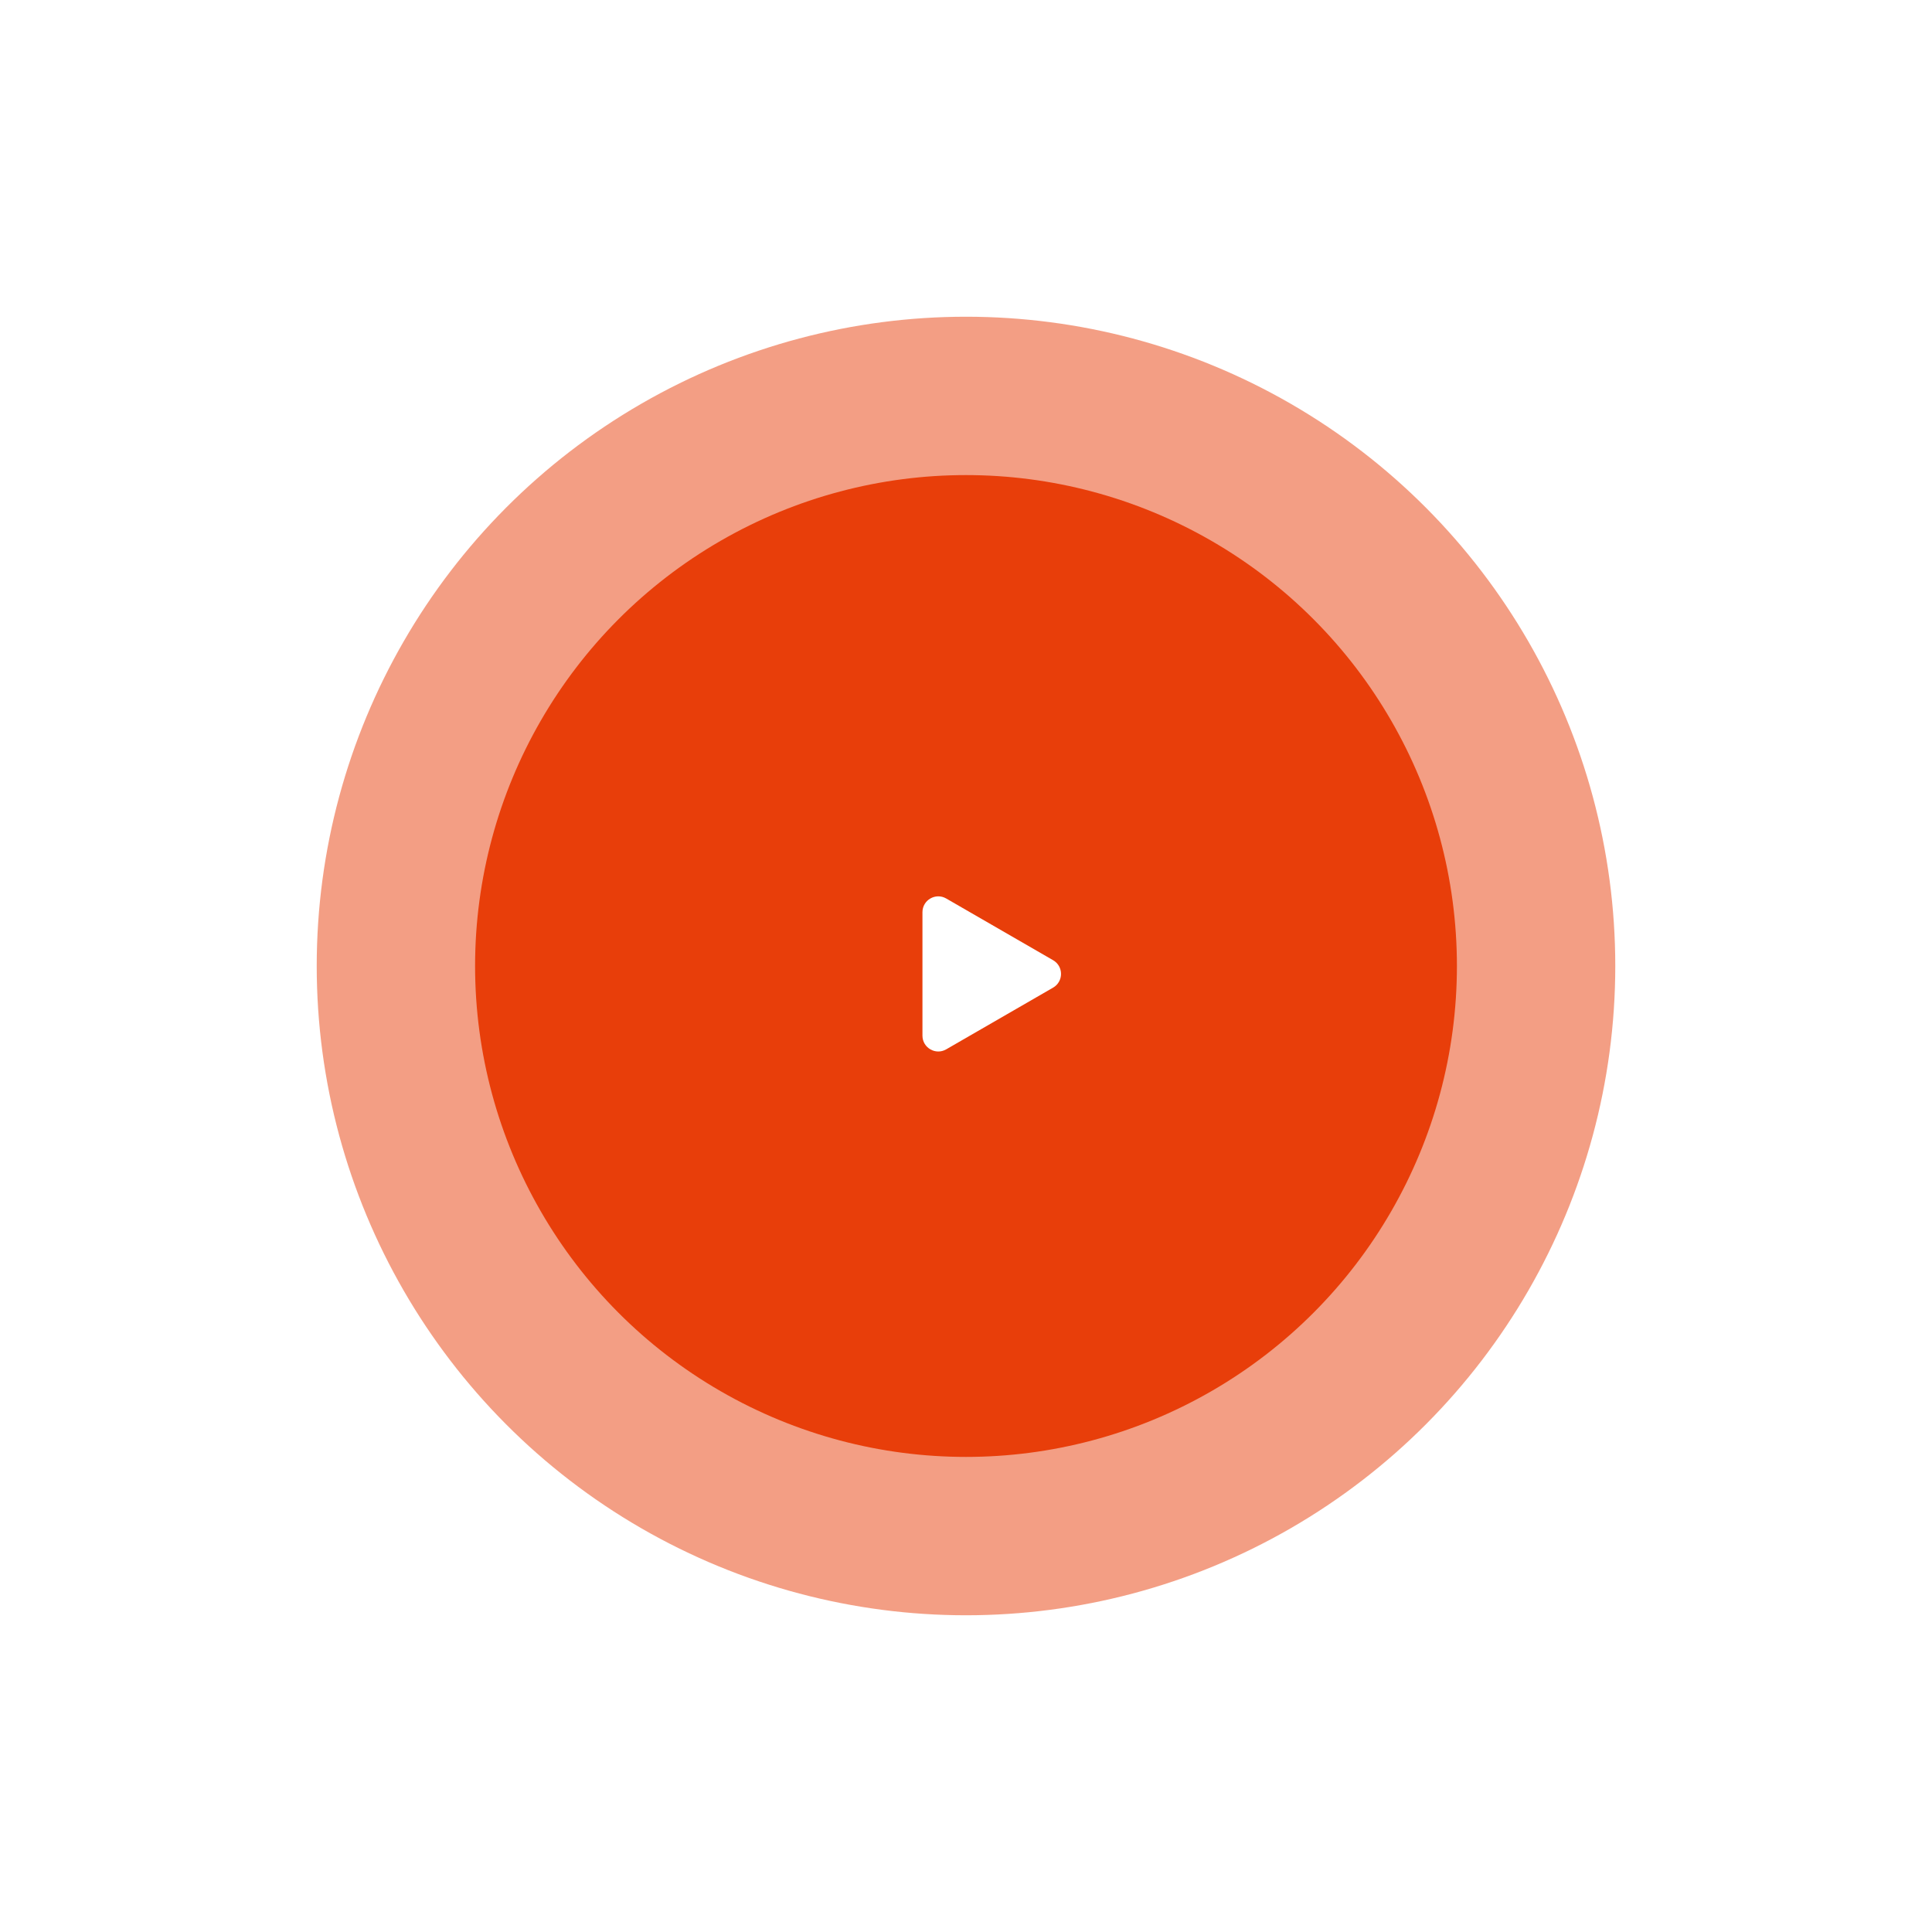
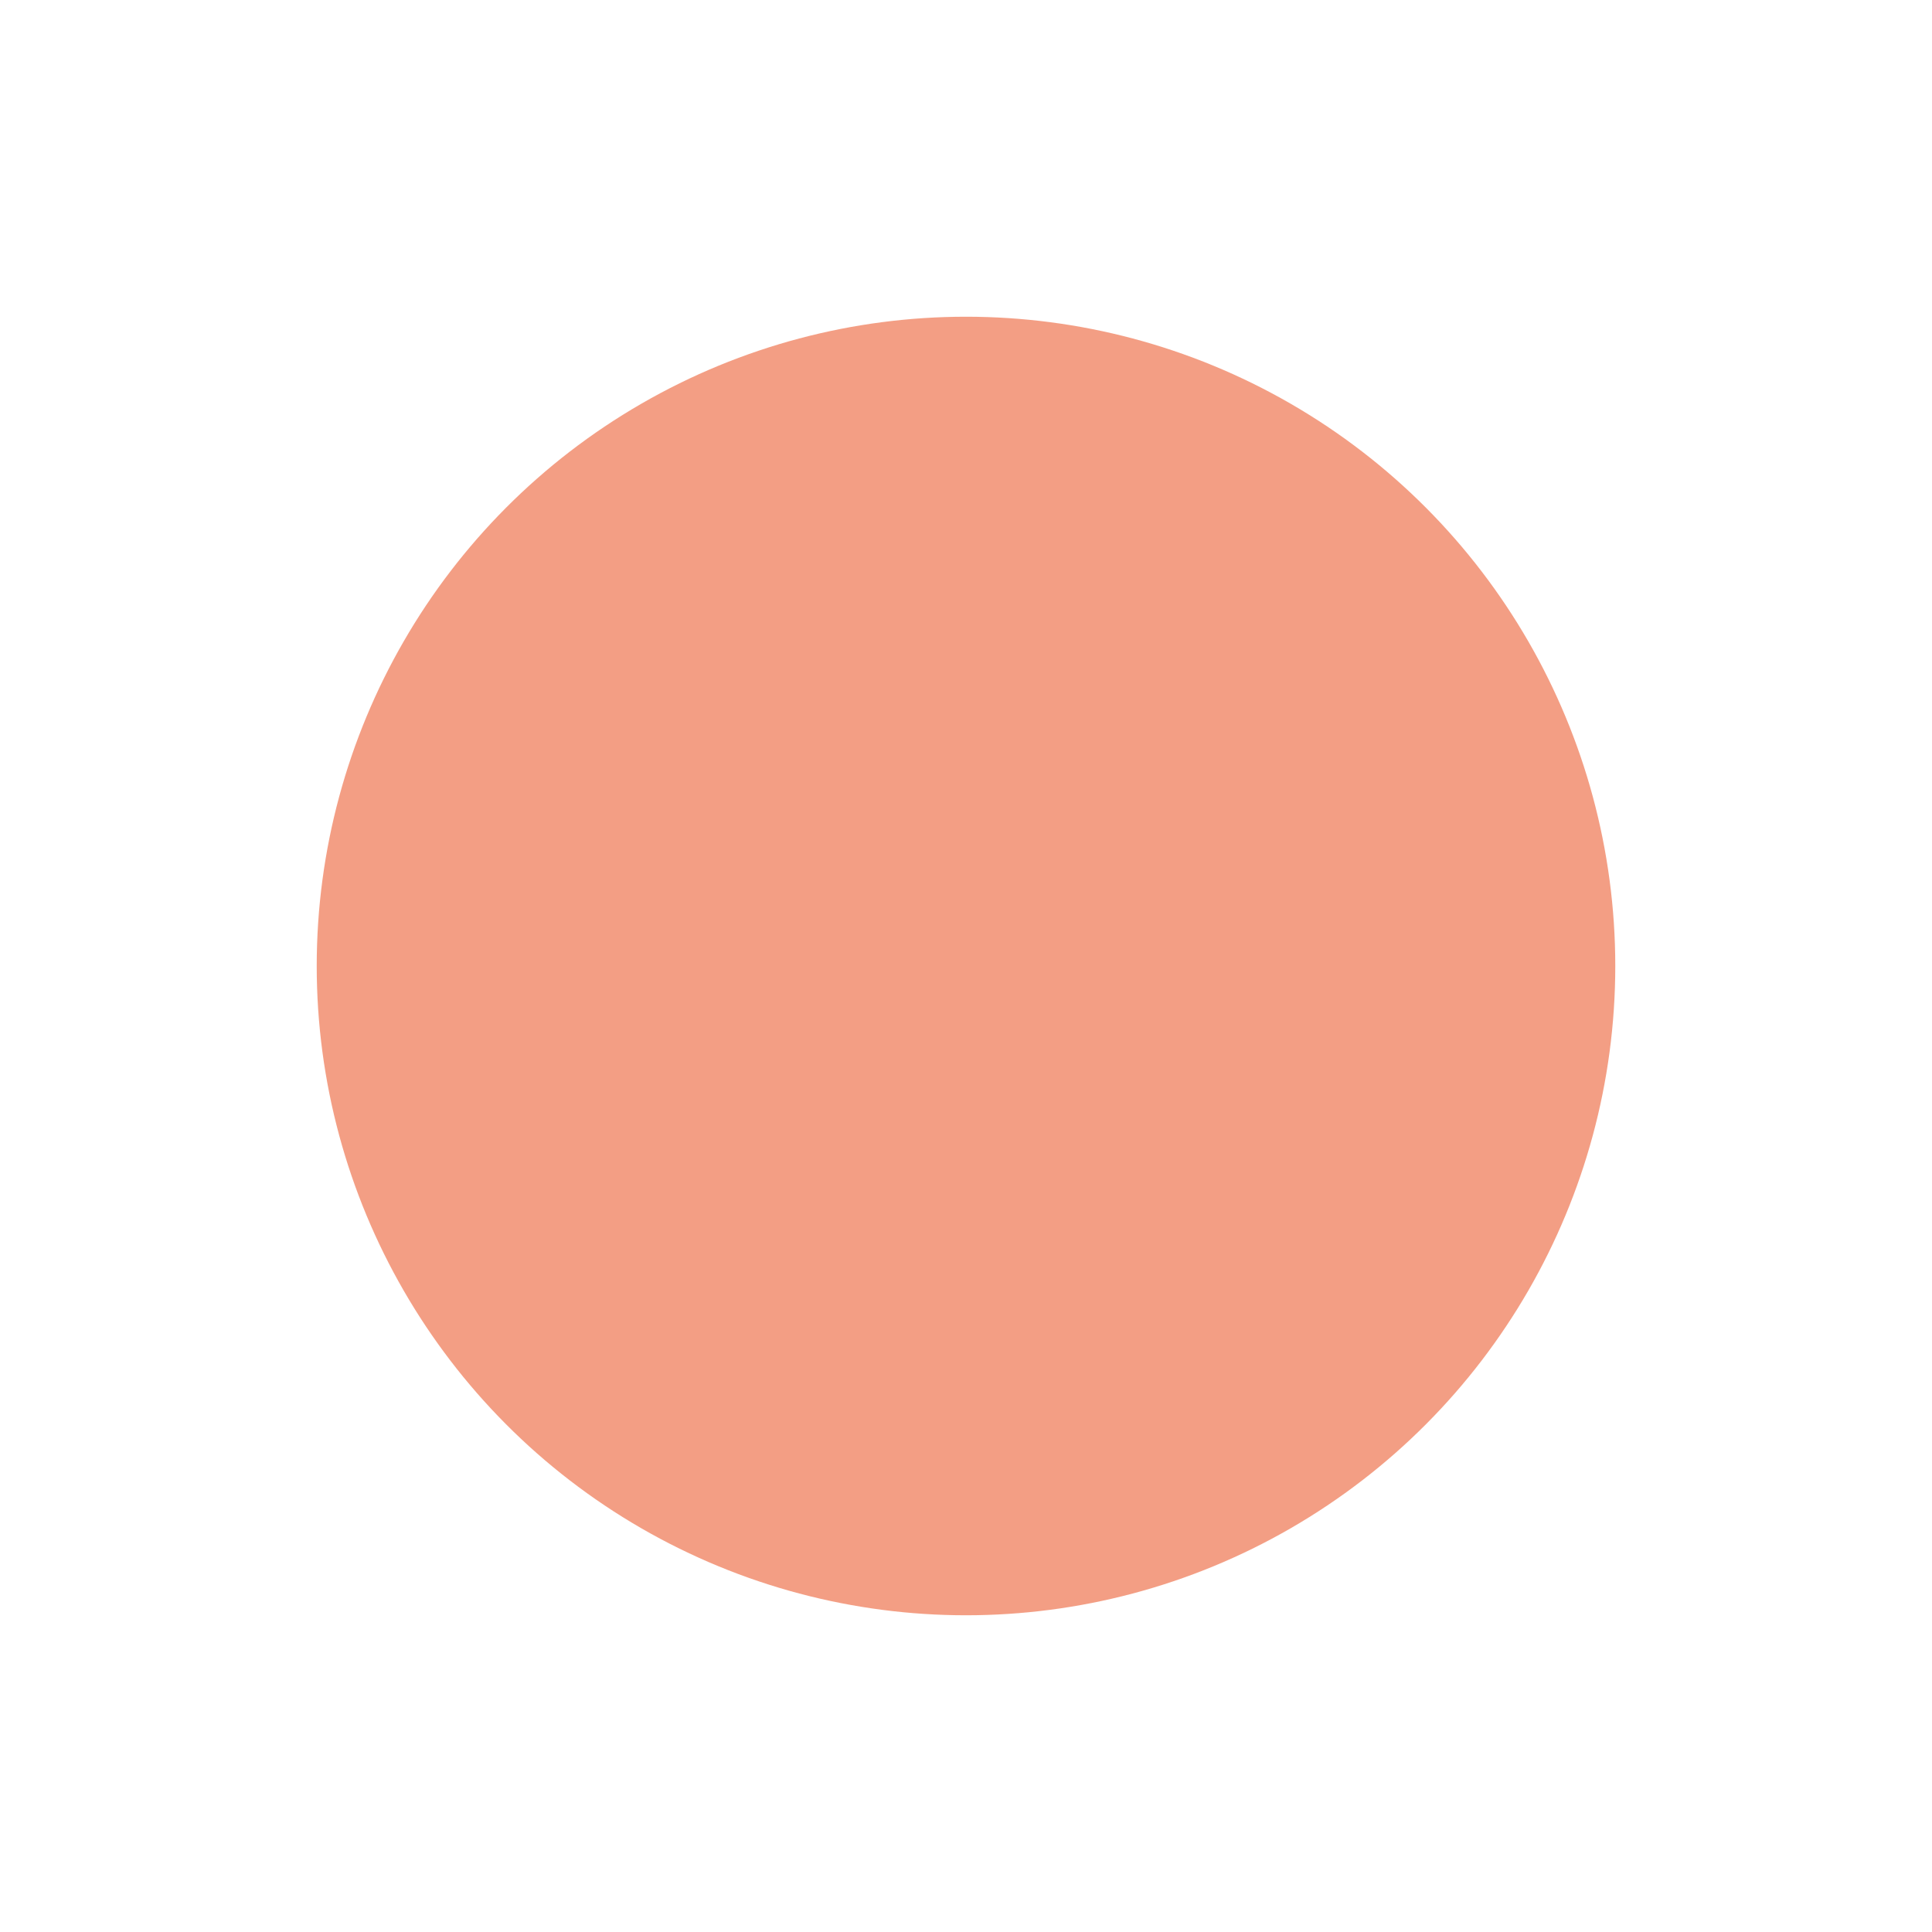
<svg xmlns="http://www.w3.org/2000/svg" width="122" height="122" viewBox="0 0 122 122" fill="none">
  <g filter="url(#filter0_f_911_109)">
    <circle cx="61" cy="61" r="41" fill="#E83E0A" fill-opacity="0.5" />
  </g>
-   <circle cx="61" cy="61" r="31" fill="#E83E0A" />
-   <path d="M66.5 60.634C67.167 61.019 67.167 61.981 66.5 62.366L59.75 66.263C59.083 66.648 58.25 66.167 58.25 65.397L58.25 57.603C58.25 56.833 59.083 56.352 59.75 56.737L66.5 60.634Z" fill="white" />
  <defs>
    <filter id="filter0_f_911_109" x="0" y="0" width="122" height="122" filterUnits="userSpaceOnUse" color-interpolation-filters="sRGB">
      <feFlood flood-opacity="0" result="BackgroundImageFix" />
      <feBlend mode="normal" in="SourceGraphic" in2="BackgroundImageFix" result="shape" />
      <feGaussianBlur stdDeviation="10" result="effect1_foregroundBlur_911_109" />
    </filter>
  </defs>
</svg>